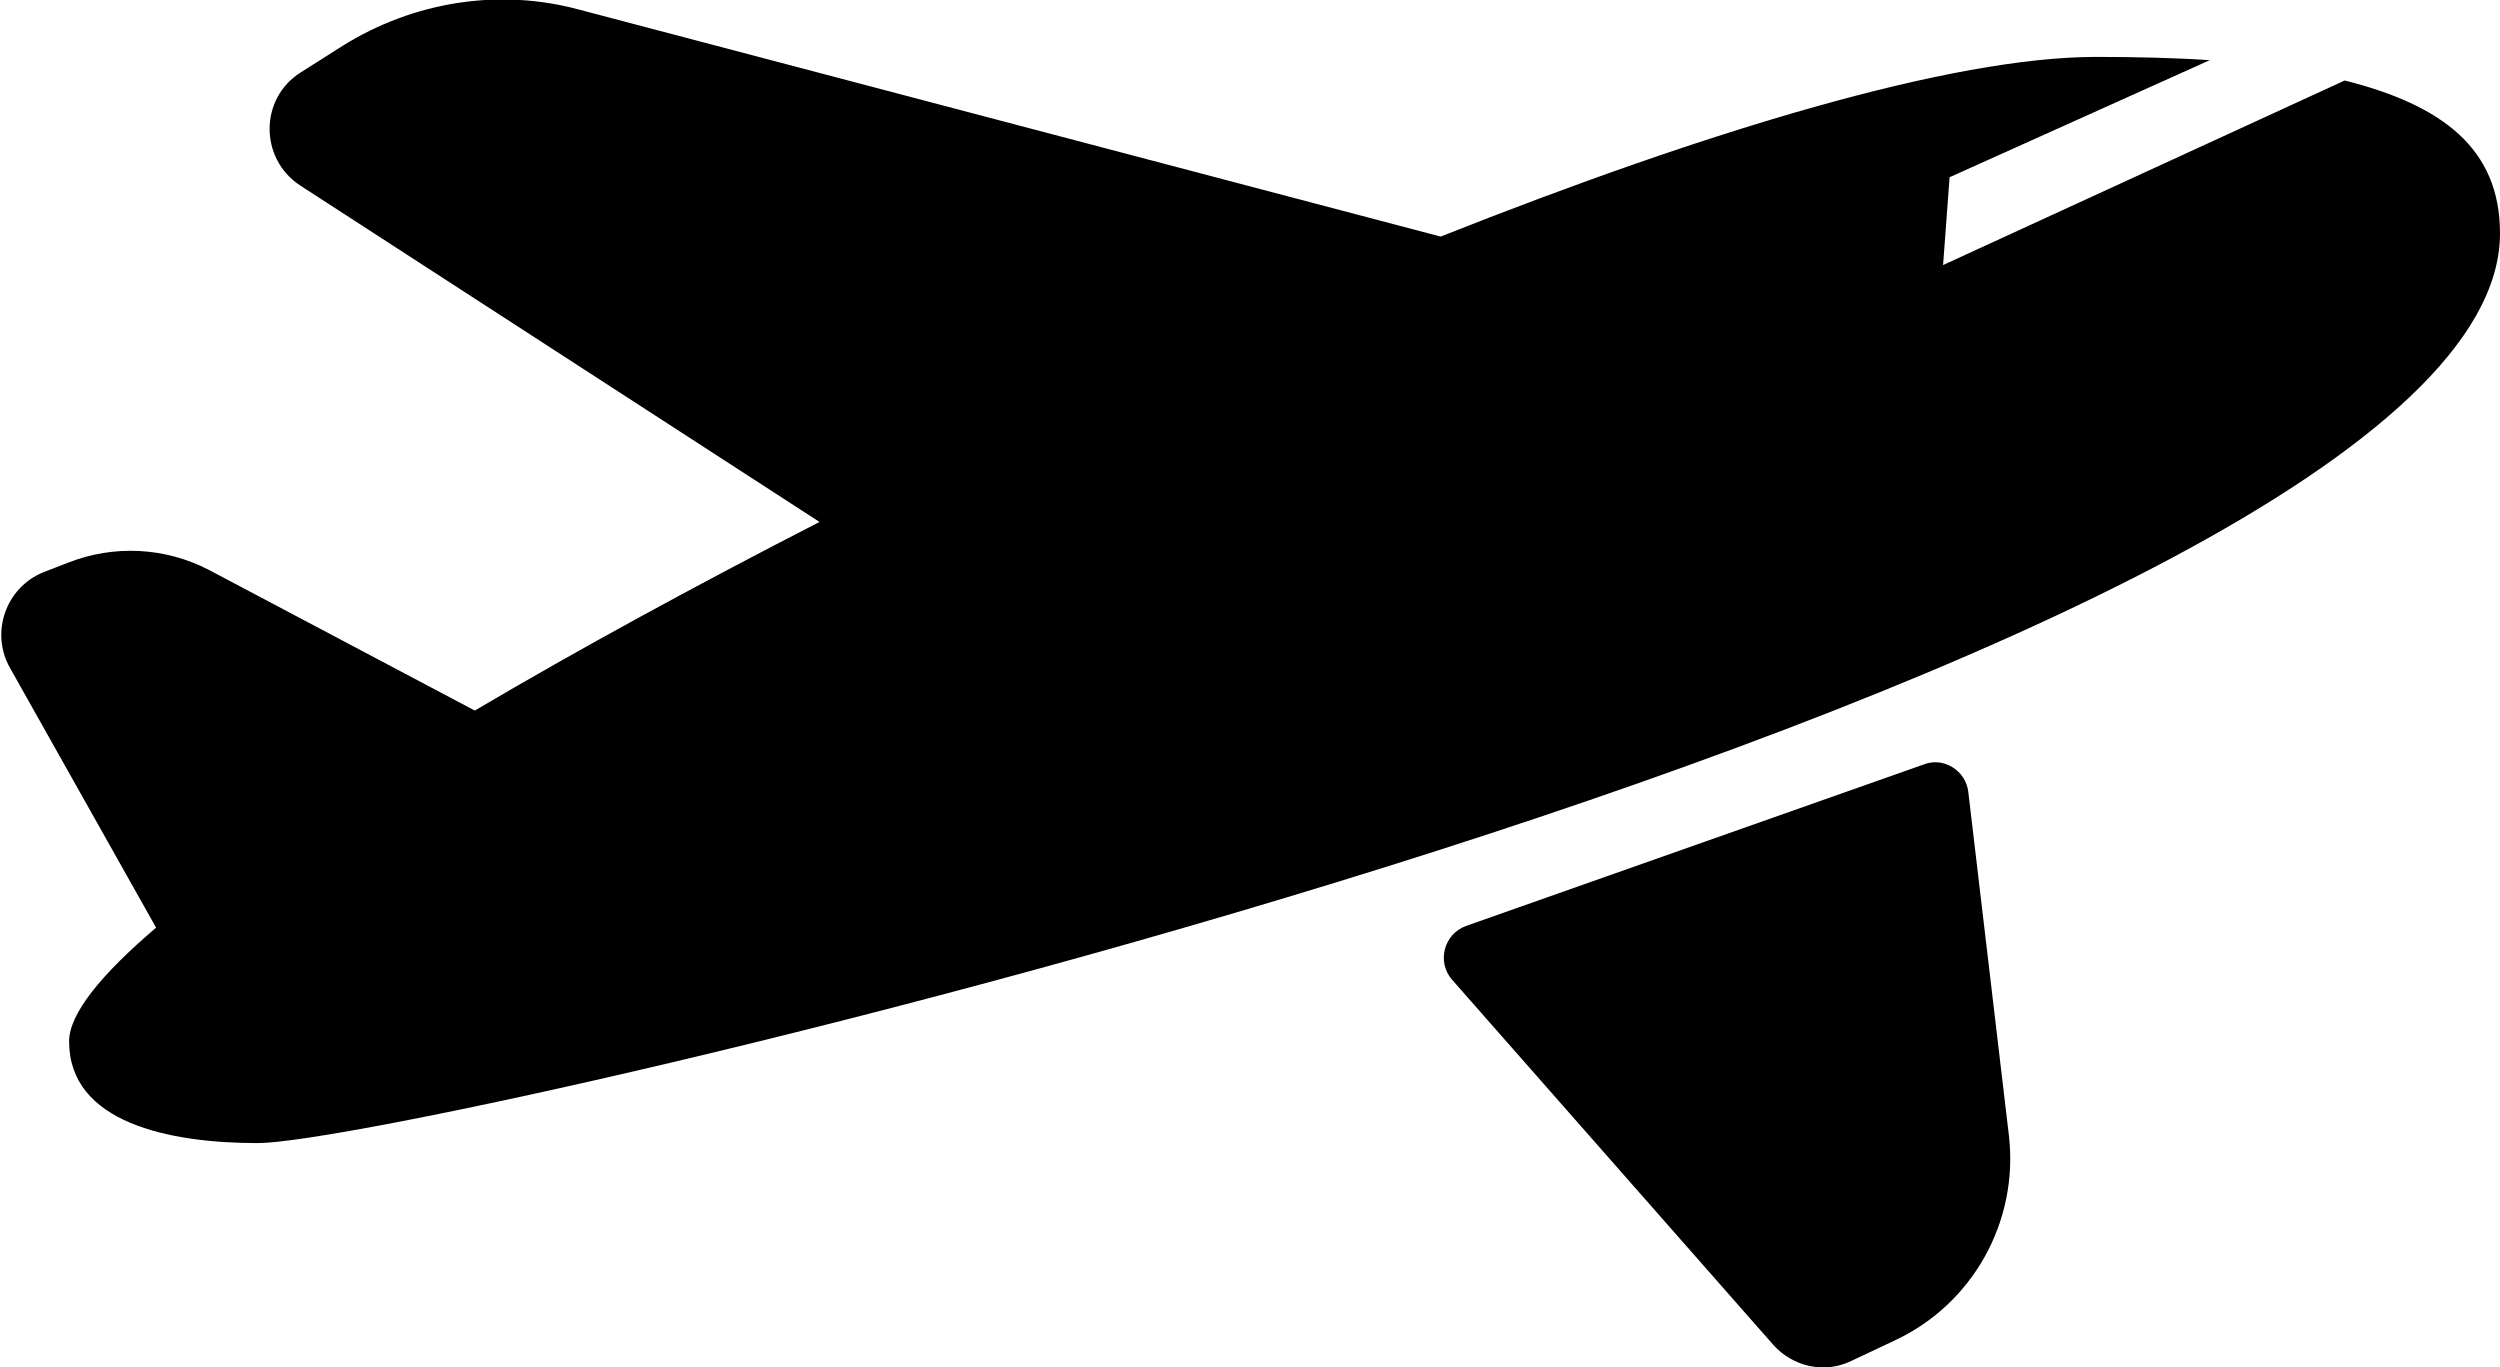
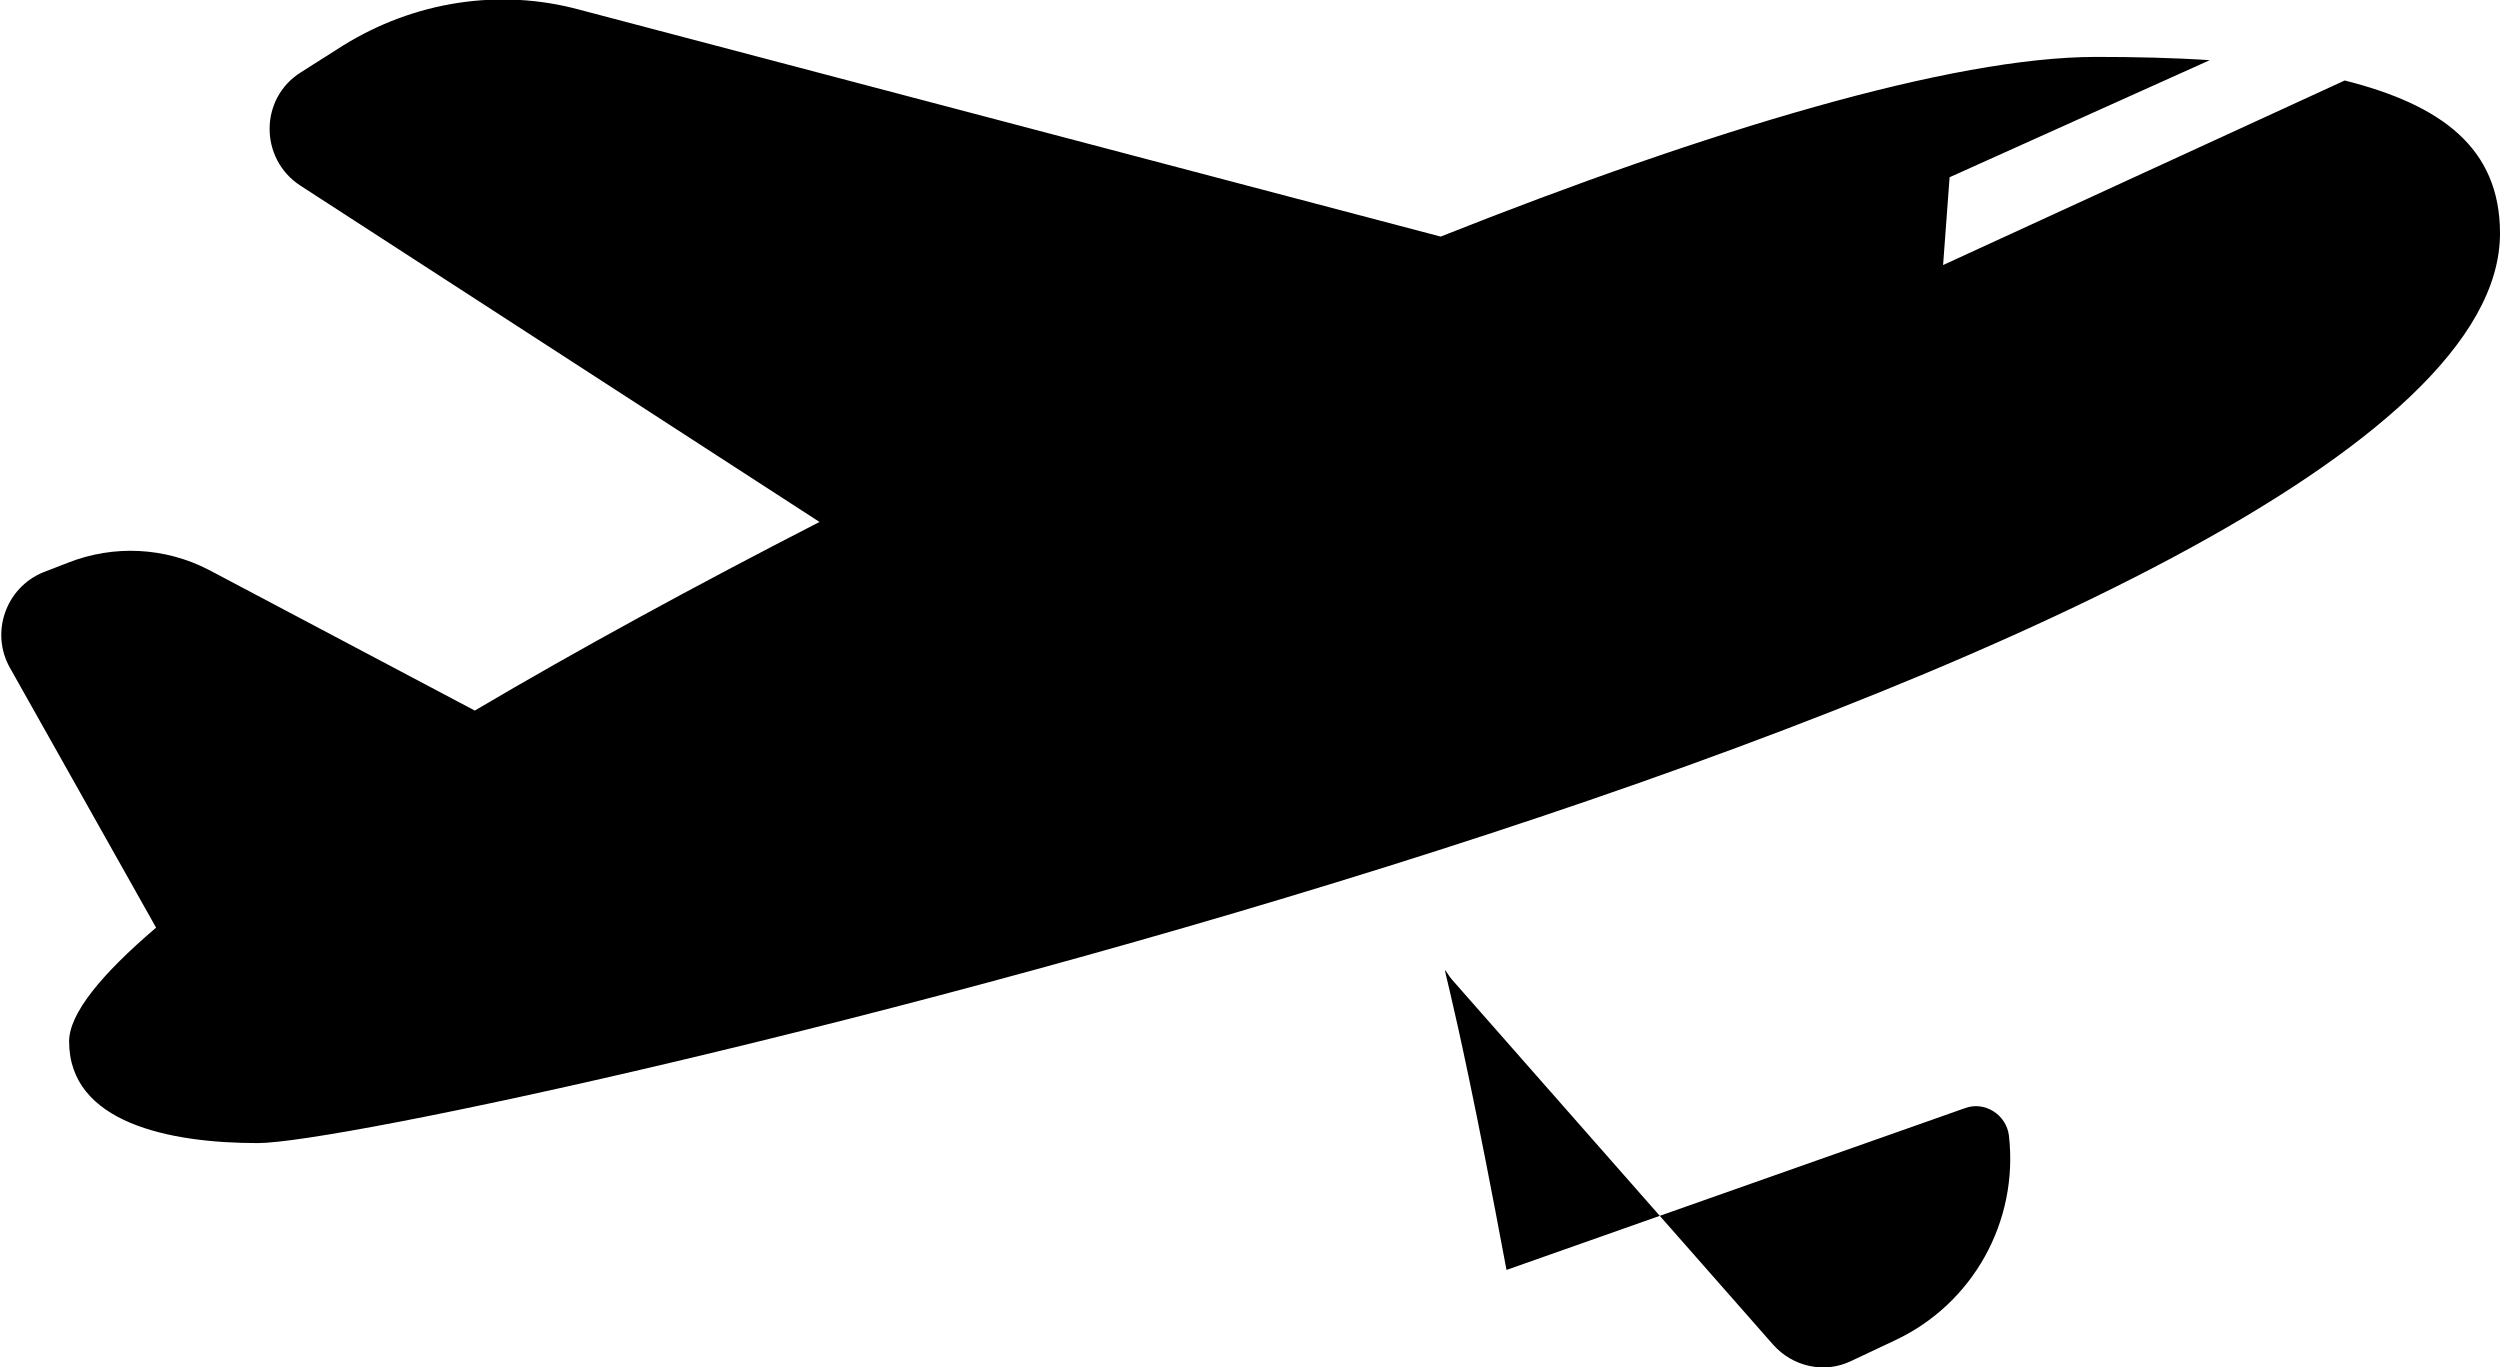
<svg xmlns="http://www.w3.org/2000/svg" version="1.1" id="Layer_1" x="0px" y="0px" viewBox="0 0 307.5 168.2" style="enable-background:new 0 0 307.5 168.2;" xml:space="preserve">
-   <path d="M178.6,120.5l39.5,44.9c2.4,2.7,6.3,3.6,9.6,2l5.3-2.5c9.7-4.5,15.3-14.7,14.1-25.2l-5-42.3c-0.3-2.6-3-4.3-5.4-3.4  l-56.4,19.9C177.6,114.9,176.7,118.3,178.6,120.5z M307.5,28.7c0,53.2-256.4,111.9-275.8,111.9c-10.9,0-23.2-2.5-23.2-12.5  c0-3.4,3.9-8.2,10.7-14l0,0l-18-32c-2.4-4.3-0.5-9.8,4.1-11.7l3.1-1.2c5.6-2.2,11.9-1.9,17.3,0.9l32.7,17.3  c12.7-7.5,27.2-15.4,42.4-23.2L36.9,22.8c-5-3.3-5-10.7,0.1-13.9l5.2-3.3c8.7-5.4,19.2-7.1,29.1-4.4l105.9,27.9  c33-13.1,62.9-22.1,80.6-22.1c4.7,0,9.4,0.1,14,0.4l-32,14.4l-0.8,10.8l49.4-22.7C300.3,12.9,307.5,18.2,307.5,28.7z" />
+   <path d="M178.6,120.5l39.5,44.9c2.4,2.7,6.3,3.6,9.6,2l5.3-2.5c9.7-4.5,15.3-14.7,14.1-25.2c-0.3-2.6-3-4.3-5.4-3.4  l-56.4,19.9C177.6,114.9,176.7,118.3,178.6,120.5z M307.5,28.7c0,53.2-256.4,111.9-275.8,111.9c-10.9,0-23.2-2.5-23.2-12.5  c0-3.4,3.9-8.2,10.7-14l0,0l-18-32c-2.4-4.3-0.5-9.8,4.1-11.7l3.1-1.2c5.6-2.2,11.9-1.9,17.3,0.9l32.7,17.3  c12.7-7.5,27.2-15.4,42.4-23.2L36.9,22.8c-5-3.3-5-10.7,0.1-13.9l5.2-3.3c8.7-5.4,19.2-7.1,29.1-4.4l105.9,27.9  c33-13.1,62.9-22.1,80.6-22.1c4.7,0,9.4,0.1,14,0.4l-32,14.4l-0.8,10.8l49.4-22.7C300.3,12.9,307.5,18.2,307.5,28.7z" />
</svg>